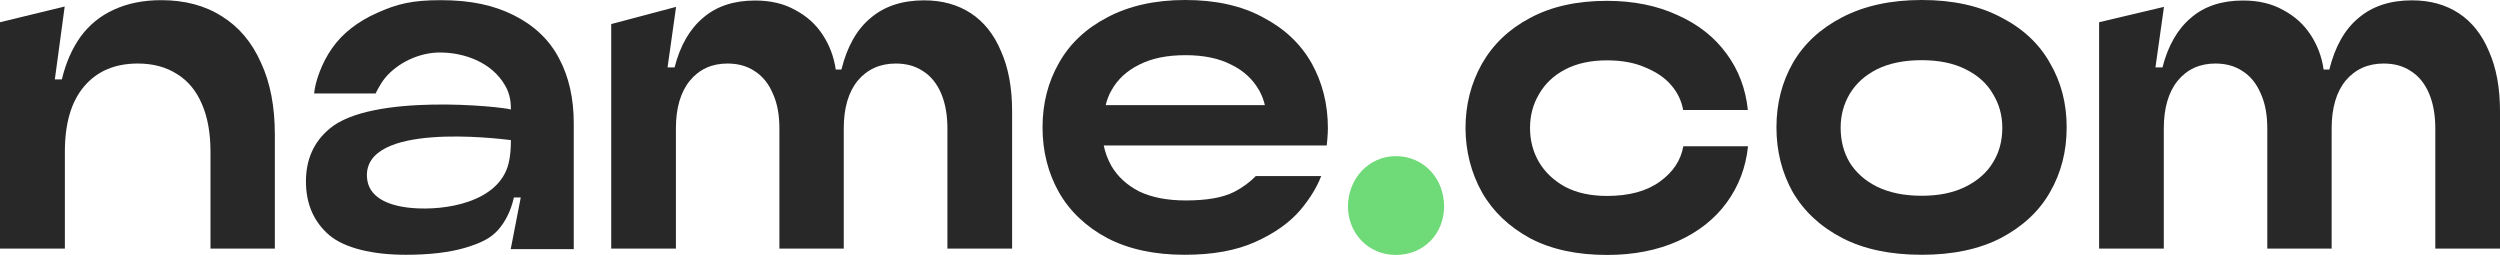
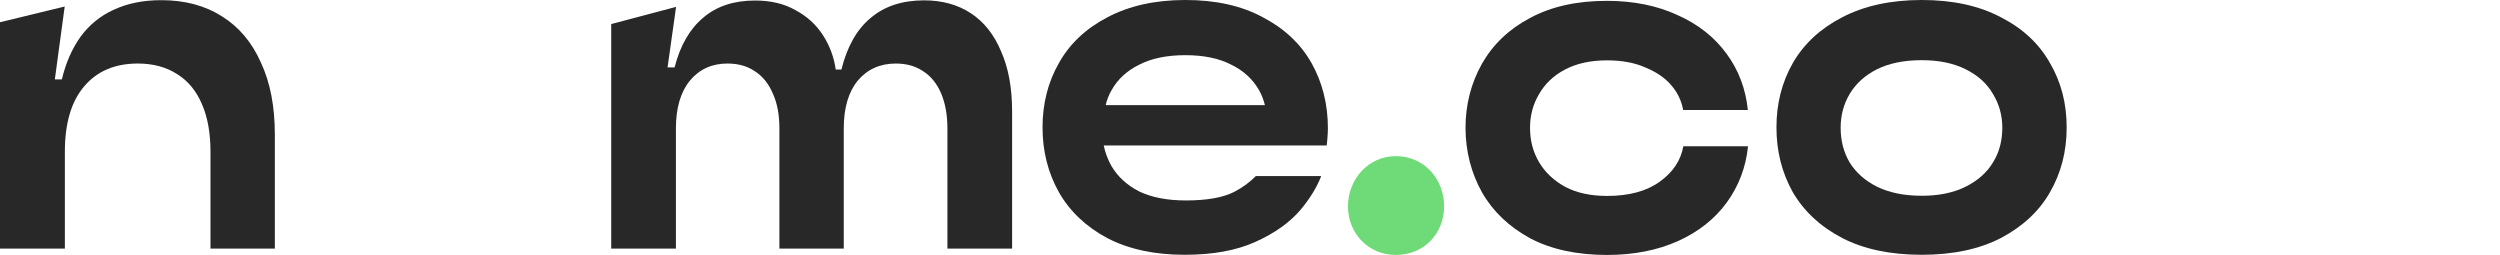
<svg xmlns="http://www.w3.org/2000/svg" enable-background="new 0 0 1510.1 240.3" viewBox="9.7 80.3 1495.4 152.5">
  <path d="m873.5 203.7c0 16.2-11.9 29.1-28.9 29.1-16.4 0-28.6-12.9-28.6-29.1s12.2-30 28.6-30c17 0 28.9 13.7 28.9 30z" fill="#6eda78" />
  <g fill="#282828">
    <path d="m9.7 229v-135.4l38.7-9.4-5.9 43.6h4.2c2.4-10.1 6.2-18.6 11.3-25.7 5.2-7 11.8-12.4 19.8-16 8.2-3.8 17.6-5.7 28.4-5.7 14 0 26.1 3.2 36.3 9.7 10.1 6.3 17.9 15.5 23.3 27.7 5.6 12 8.3 26.3 8.3 43.1v68.1h-38.5v-57.9c0-11.2-1.7-20.7-5.1-28.5-3.4-8-8.4-14-14.9-18-6.5-4.2-14.4-6.3-23.5-6.3-13.7 0-24.4 4.6-32.1 13.7s-11.5 22.1-11.5 39.1v57.9z" />
-     <path clip-rule="evenodd" d="m252.4 232.7c-19.6 0-36.4-3.9-45.7-11.7-9.3-8-14-18.7-14-32.2 0-13.1 4.7-23.6 14-31.4 25.1-21.6 103.6-13.3 108.6-11.6 0-3.3-.2-8.9-3.5-14.4-7.9-13.8-24.3-19.7-39-19.7-12.3 0-25.3 6.1-32.9 15.4-3 3.7-5.5 9.1-5.5 9.1h-36.8c.6-7 4.6-18.4 10.7-27 6-8.7 15.4-16.1 27-21.2 11.8-5.3 20.7-7.6 38-7.6 18 0 31.8 3 43.9 9.1s21.1 14.6 26.9 25.7c5.9 11 8.8 24 8.8 38.8v23.3 52h-37.7l6-30.9h-4.1c-1.9 8.5-5.4 14.9-9.6 19.6-4.3 4.7-9.8 7.6-19.5 10.5-9.5 2.8-21.4 4.2-35.6 4.2zm-23.2-46.4c-2-32.9 77-23.3 86.1-22.2 0 4.8-.3 9.5-1.4 14-5.8 23.3-38.1 28.4-58 26.6-14.5-1.3-26-6.6-26.7-18.4z" fill-rule="evenodd" />
    <path d="m375.3 94.7v134.3h38.7v-71.9c0-12.2 2.8-21.7 8.3-28.5 5.6-6.8 13.1-10.3 22.5-10.3 6.4 0 11.8 1.5 16.4 4.6 4.7 3 8.3 7.5 10.8 13.4 2.6 5.7 3.9 12.6 3.9 20.8v71.9h38.5v-71.9c0-12.2 2.8-21.7 8.3-28.5 5.7-6.8 13.3-10.3 22.8-10.3 6.4 0 11.8 1.5 16.4 4.6 4.7 3 8.3 7.5 10.8 13.4 2.4 5.7 3.7 12.6 3.7 20.8v71.9h38.7v-82.1c0-14.1-2.2-26-6.6-35.9-4.2-10.1-10.3-17.7-18.1-22.8s-17.1-7.7-27.9-7.7c-13.1 0-23.8 3.5-32.1 10.6-8.2 6.8-14 17.1-17.4 30.8h-3.4c-1.1-7.8-3.8-14.7-7.8-20.8-4.1-6.3-9.6-11.2-16.4-14.8-6.7-3.8-14.7-5.7-24-5.7-12.7 0-23.1 3.4-31.1 10.3-8 6.7-13.7 16.5-17.1 29.7h-4.2l5.1-36.2z" />
    <path clip-rule="evenodd" d="m718.3 232.7c-18 0-33.4-3.3-46.3-10-12.7-6.8-22.4-16-28.9-27.4-6.5-11.6-9.8-24.5-9.8-38.8s3.3-27.1 9.8-38.5c6.5-11.6 16.2-20.7 29.1-27.4 12.9-6.8 28.4-10.3 46.5-10.3s33.6 3.4 46.3 10.3c12.9 6.7 22.6 15.8 29.2 27.4 6.5 11.6 9.8 24.6 9.8 39.1 0 4-.7 10.2-.7 10.2h-133.4c.9 4.3 2.4 8.3 4.5 12.1 3.8 6.5 9.3 11.6 16.7 15.4 7.5 3.6 16.8 5.4 27.9 5.4 12.6 0 22.2-1.7 28.9-5.1 5.2-2.7 9.5-5.9 13-9.5h39.1c-2.6 6.7-6.7 13.4-12.2 20-6.4 7.6-15.4 14.1-27.2 19.4-11.5 5.2-25.6 7.7-42.3 7.7zm-43.8-98.3c-1.4 2.4-2.9 6.1-3.4 8.8h47.6 47.6c-.6-2.7-2-6.4-3.4-8.8-3.8-6.7-9.3-11.8-16.7-15.4-7.3-3.8-16.5-5.7-27.4-5.7-11.1 0-20.3 1.9-27.7 5.7-7.3 3.6-12.9 8.7-16.6 15.4z" fill-rule="evenodd" />
    <path d="m896.2 195.4c6.5 11.4 16.1 20.5 28.7 27.4 12.7 6.7 28.1 10 46.1 10 16 0 30.1-2.8 42.4-8.3 12.2-5.5 22-13.2 29.2-23.1s11.4-21.1 12.7-33.6h-38.7c-1.5 8.4-6.1 15.4-14 21.1-7.8 5.7-18.4 8.6-31.6 8.6-9.8 0-18.1-1.8-25-5.4-6.9-3.8-12.1-8.7-15.7-14.8s-5.4-12.9-5.4-20.5c0-7.4 1.8-14.2 5.4-20.2 3.6-6.3 8.8-11.2 15.7-14.8s15.2-5.4 25-5.4c8.8 0 16.5 1.4 23 4.3 6.5 2.7 11.7 6.2 15.4 10.6 3.8 4.4 6.1 9.3 7.1 14.8h38.7c-1.3-12.7-5.6-24-12.7-33.6-7.2-9.9-16.9-17.6-29.2-23.1-12.2-5.7-26.4-8.6-42.4-8.6-18 0-33.3 3.4-46.1 10.3-12.6 6.7-22.1 15.8-28.7 27.4-6.5 11.6-9.8 24.4-9.8 38.5.1 13.9 3.4 26.8 9.9 38.4z" />
    <path clip-rule="evenodd" d="m1159.2 232.7c-18.6 0-34.5-3.3-47.5-10-13.1-6.8-22.9-16-29.6-27.4-6.5-11.6-9.8-24.5-9.8-38.8s3.3-27.1 9.8-38.5c6.7-11.6 16.6-20.7 29.6-27.4 13.1-6.8 28.9-10.3 47.5-10.3 18.5 0 34.2 3.4 47.3 10.3 13.1 6.7 22.9 15.8 29.4 27.4 6.7 11.4 10 24.2 10 38.5s-3.3 27.2-10 38.8c-6.5 11.4-16.3 20.5-29.4 27.4-13 6.7-28.8 10-47.3 10zm0-35.3c10.3 0 19-1.8 26.2-5.4 7.3-3.6 12.8-8.5 16.4-14.5 3.8-6.1 5.6-13 5.6-20.8 0-7.4-1.9-14.2-5.6-20.2-3.6-6.3-9.1-11.2-16.4-14.8-7.2-3.6-15.9-5.4-26.2-5.4-10.5 0-19.4 1.8-26.7 5.4-7.2 3.6-12.7 8.6-16.4 14.8-3.6 6.1-5.4 12.8-5.4 20.2 0 7.8 1.8 14.7 5.4 20.8 3.8 6.1 9.2 10.9 16.4 14.5 7.4 3.6 16.3 5.4 26.7 5.4z" fill-rule="evenodd" />
-     <path d="m1265.3 93.6v135.4h38.7v-71.9c0-12.2 2.8-21.7 8.3-28.5 5.6-6.8 13.1-10.3 22.5-10.3 6.4 0 11.8 1.5 16.4 4.6 4.7 3 8.3 7.5 10.8 13.4 2.6 5.7 3.9 12.6 3.9 20.8v71.9h38.5v-71.9c0-12.2 2.8-21.7 8.3-28.5 5.7-6.8 13.3-10.3 22.8-10.3 6.4 0 11.8 1.5 16.4 4.6 4.7 3 8.3 7.5 10.8 13.4 2.4 5.7 3.7 12.6 3.7 20.8v71.9h38.7v-82.1c0-14.1-2.2-26-6.6-35.9-4.2-10.1-10.3-17.7-18.1-22.8s-17.1-7.7-27.9-7.7c-13.1 0-23.8 3.5-32.1 10.6-8.2 6.8-14 17.1-17.4 30.8h-3.4c-1.1-7.8-3.8-14.7-7.8-20.8-4.1-6.3-9.6-11.2-16.4-14.8-6.7-3.8-14.7-5.7-24-5.7-12.7 0-23.1 3.4-31.1 10.3-8 6.7-13.7 16.5-17.1 29.7h-4.2l5.1-36.2z" />
  </g>
</svg>